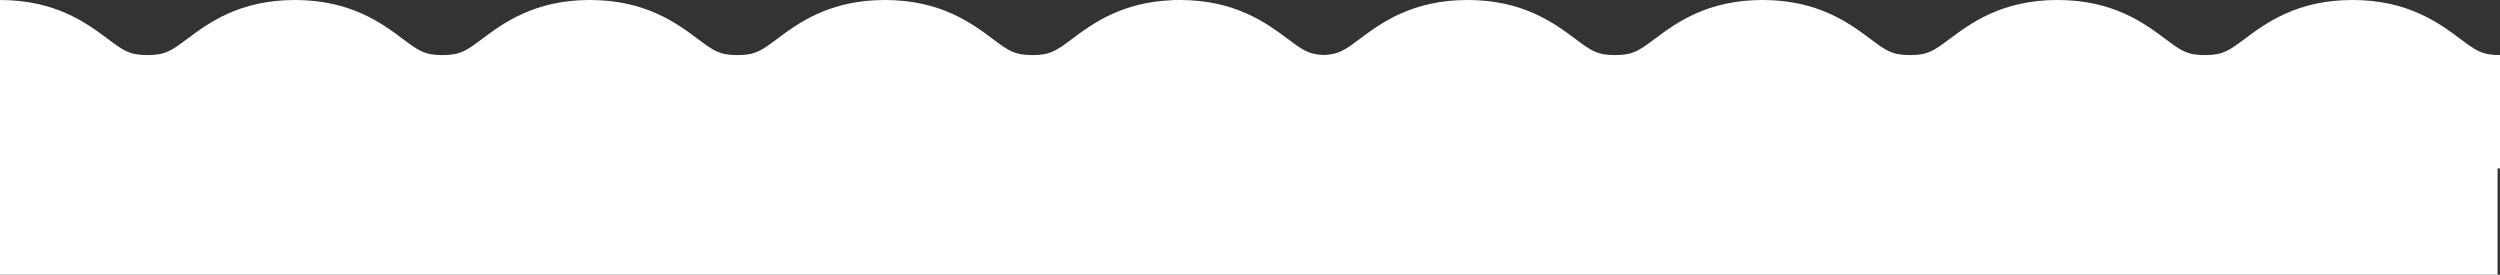
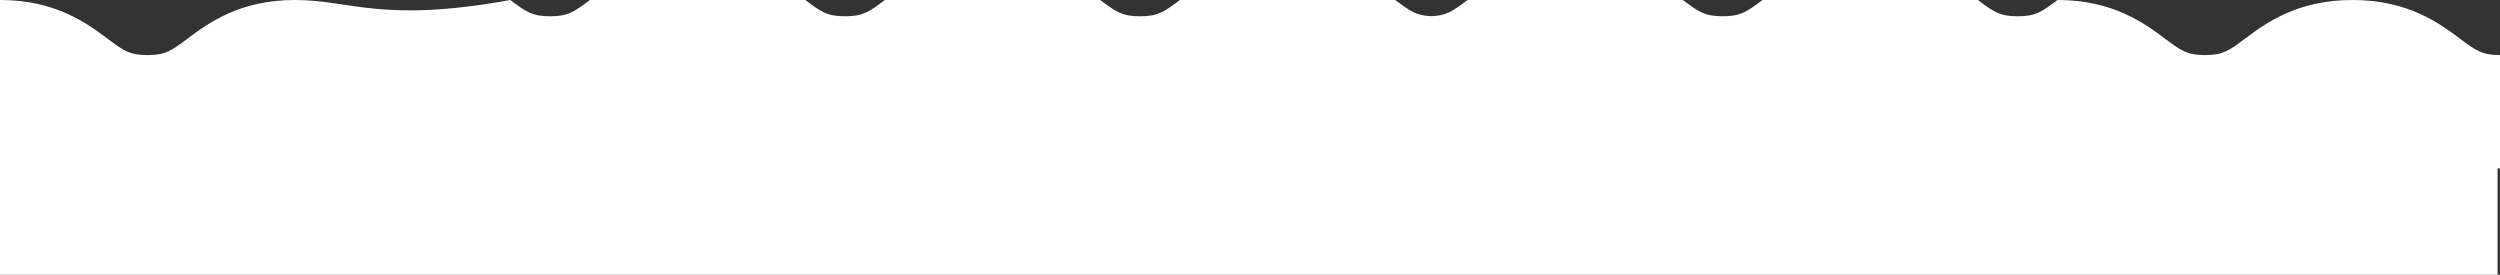
<svg xmlns="http://www.w3.org/2000/svg" id="_レイヤー_2" viewBox="0 0 2051 225.39">
  <rect x="0" y="0" width="2051" height="225.39" fill="#333333" stroke="none" />
  <defs>
    <style>.cls-1{fill:#fff;}</style>
  </defs>
  <g id="_レイヤー_1-2">
-     <path class="cls-1" d="m2018.32,31.84c-16.98-12.68-42.63-31.84-88.33-31.84s-71.35,19.16-88.33,31.84c-13.01,9.71-17.87,13.35-32.68,13.35s-19.67-3.63-32.67-13.35c-16.98-12.68-42.63-31.84-88.33-31.84s-71.35,19.16-88.33,31.84c-13.01,9.71-17.87,13.35-32.67,13.35s-19.67-3.63-32.67-13.35c-16.97-12.68-42.63-31.84-88.33-31.84s-71.35,19.16-88.33,31.84c-13.01,9.71-17.87,13.35-32.67,13.35s-19.67-3.63-32.67-13.35c-16.97-12.68-42.63-31.84-88.33-31.84s-71.35,19.16-88.32,31.84c-12.08,9.02-17.15,12.8-29.67,13.29-12.53-.49-17.59-4.27-29.68-13.29-16.98-12.68-42.63-31.84-88.33-31.84-1.01,0-2,.02-3,.04-.99-.02-1.98-.04-3-.04v.13c-41.97,1.59-66.12,19.6-82.33,31.71-13.01,9.71-17.87,13.35-32.68,13.35s-19.67-3.63-32.67-13.35c-16.98-12.68-42.63-31.84-88.33-31.84s-71.35,19.16-88.33,31.84c-13.01,9.71-17.87,13.35-32.67,13.35s-19.67-3.63-32.67-13.35c-16.98-12.68-42.63-31.84-88.33-31.84s-71.35,19.16-88.32,31.84c-13.01,9.71-17.87,13.35-32.67,13.35s-19.67-3.63-32.67-13.35C313.34,19.16,287.69,0,241.99,0s-71.35,19.16-88.32,31.84c-13,9.71-17.87,13.35-32.67,13.35s-19.67-3.63-32.67-13.35C71.35,19.16,45.7,0,0,0v225.39h2049v-87.23c.67,0,1.32.03,2,.03V45.19c-14.8,0-19.67-3.64-32.68-13.35Z" />
+     <path class="cls-1" d="m2018.32,31.84c-16.98-12.68-42.63-31.84-88.33-31.84s-71.35,19.16-88.33,31.84c-13.01,9.71-17.87,13.35-32.68,13.35s-19.67-3.63-32.67-13.35c-16.98-12.68-42.63-31.84-88.33-31.84c-13.01,9.71-17.87,13.35-32.67,13.35s-19.67-3.63-32.67-13.35c-16.97-12.68-42.63-31.84-88.33-31.84s-71.35,19.16-88.33,31.84c-13.01,9.71-17.87,13.35-32.67,13.35s-19.67-3.63-32.67-13.35c-16.97-12.68-42.63-31.84-88.33-31.84s-71.35,19.16-88.32,31.84c-12.08,9.02-17.15,12.8-29.67,13.29-12.53-.49-17.59-4.27-29.68-13.29-16.98-12.68-42.63-31.84-88.33-31.84-1.01,0-2,.02-3,.04-.99-.02-1.98-.04-3-.04v.13c-41.97,1.59-66.12,19.6-82.33,31.71-13.01,9.71-17.87,13.35-32.68,13.35s-19.67-3.63-32.67-13.35c-16.98-12.68-42.63-31.84-88.33-31.84s-71.35,19.16-88.33,31.84c-13.01,9.71-17.87,13.35-32.67,13.35s-19.67-3.63-32.67-13.35c-16.98-12.68-42.63-31.84-88.33-31.84s-71.35,19.16-88.32,31.84c-13.01,9.71-17.87,13.35-32.67,13.35s-19.67-3.63-32.67-13.35C313.34,19.16,287.69,0,241.99,0s-71.35,19.16-88.32,31.84c-13,9.71-17.87,13.35-32.67,13.35s-19.67-3.63-32.67-13.35C71.35,19.16,45.7,0,0,0v225.39h2049v-87.23c.67,0,1.32.03,2,.03V45.19c-14.8,0-19.67-3.64-32.68-13.35Z" />
  </g>
</svg>